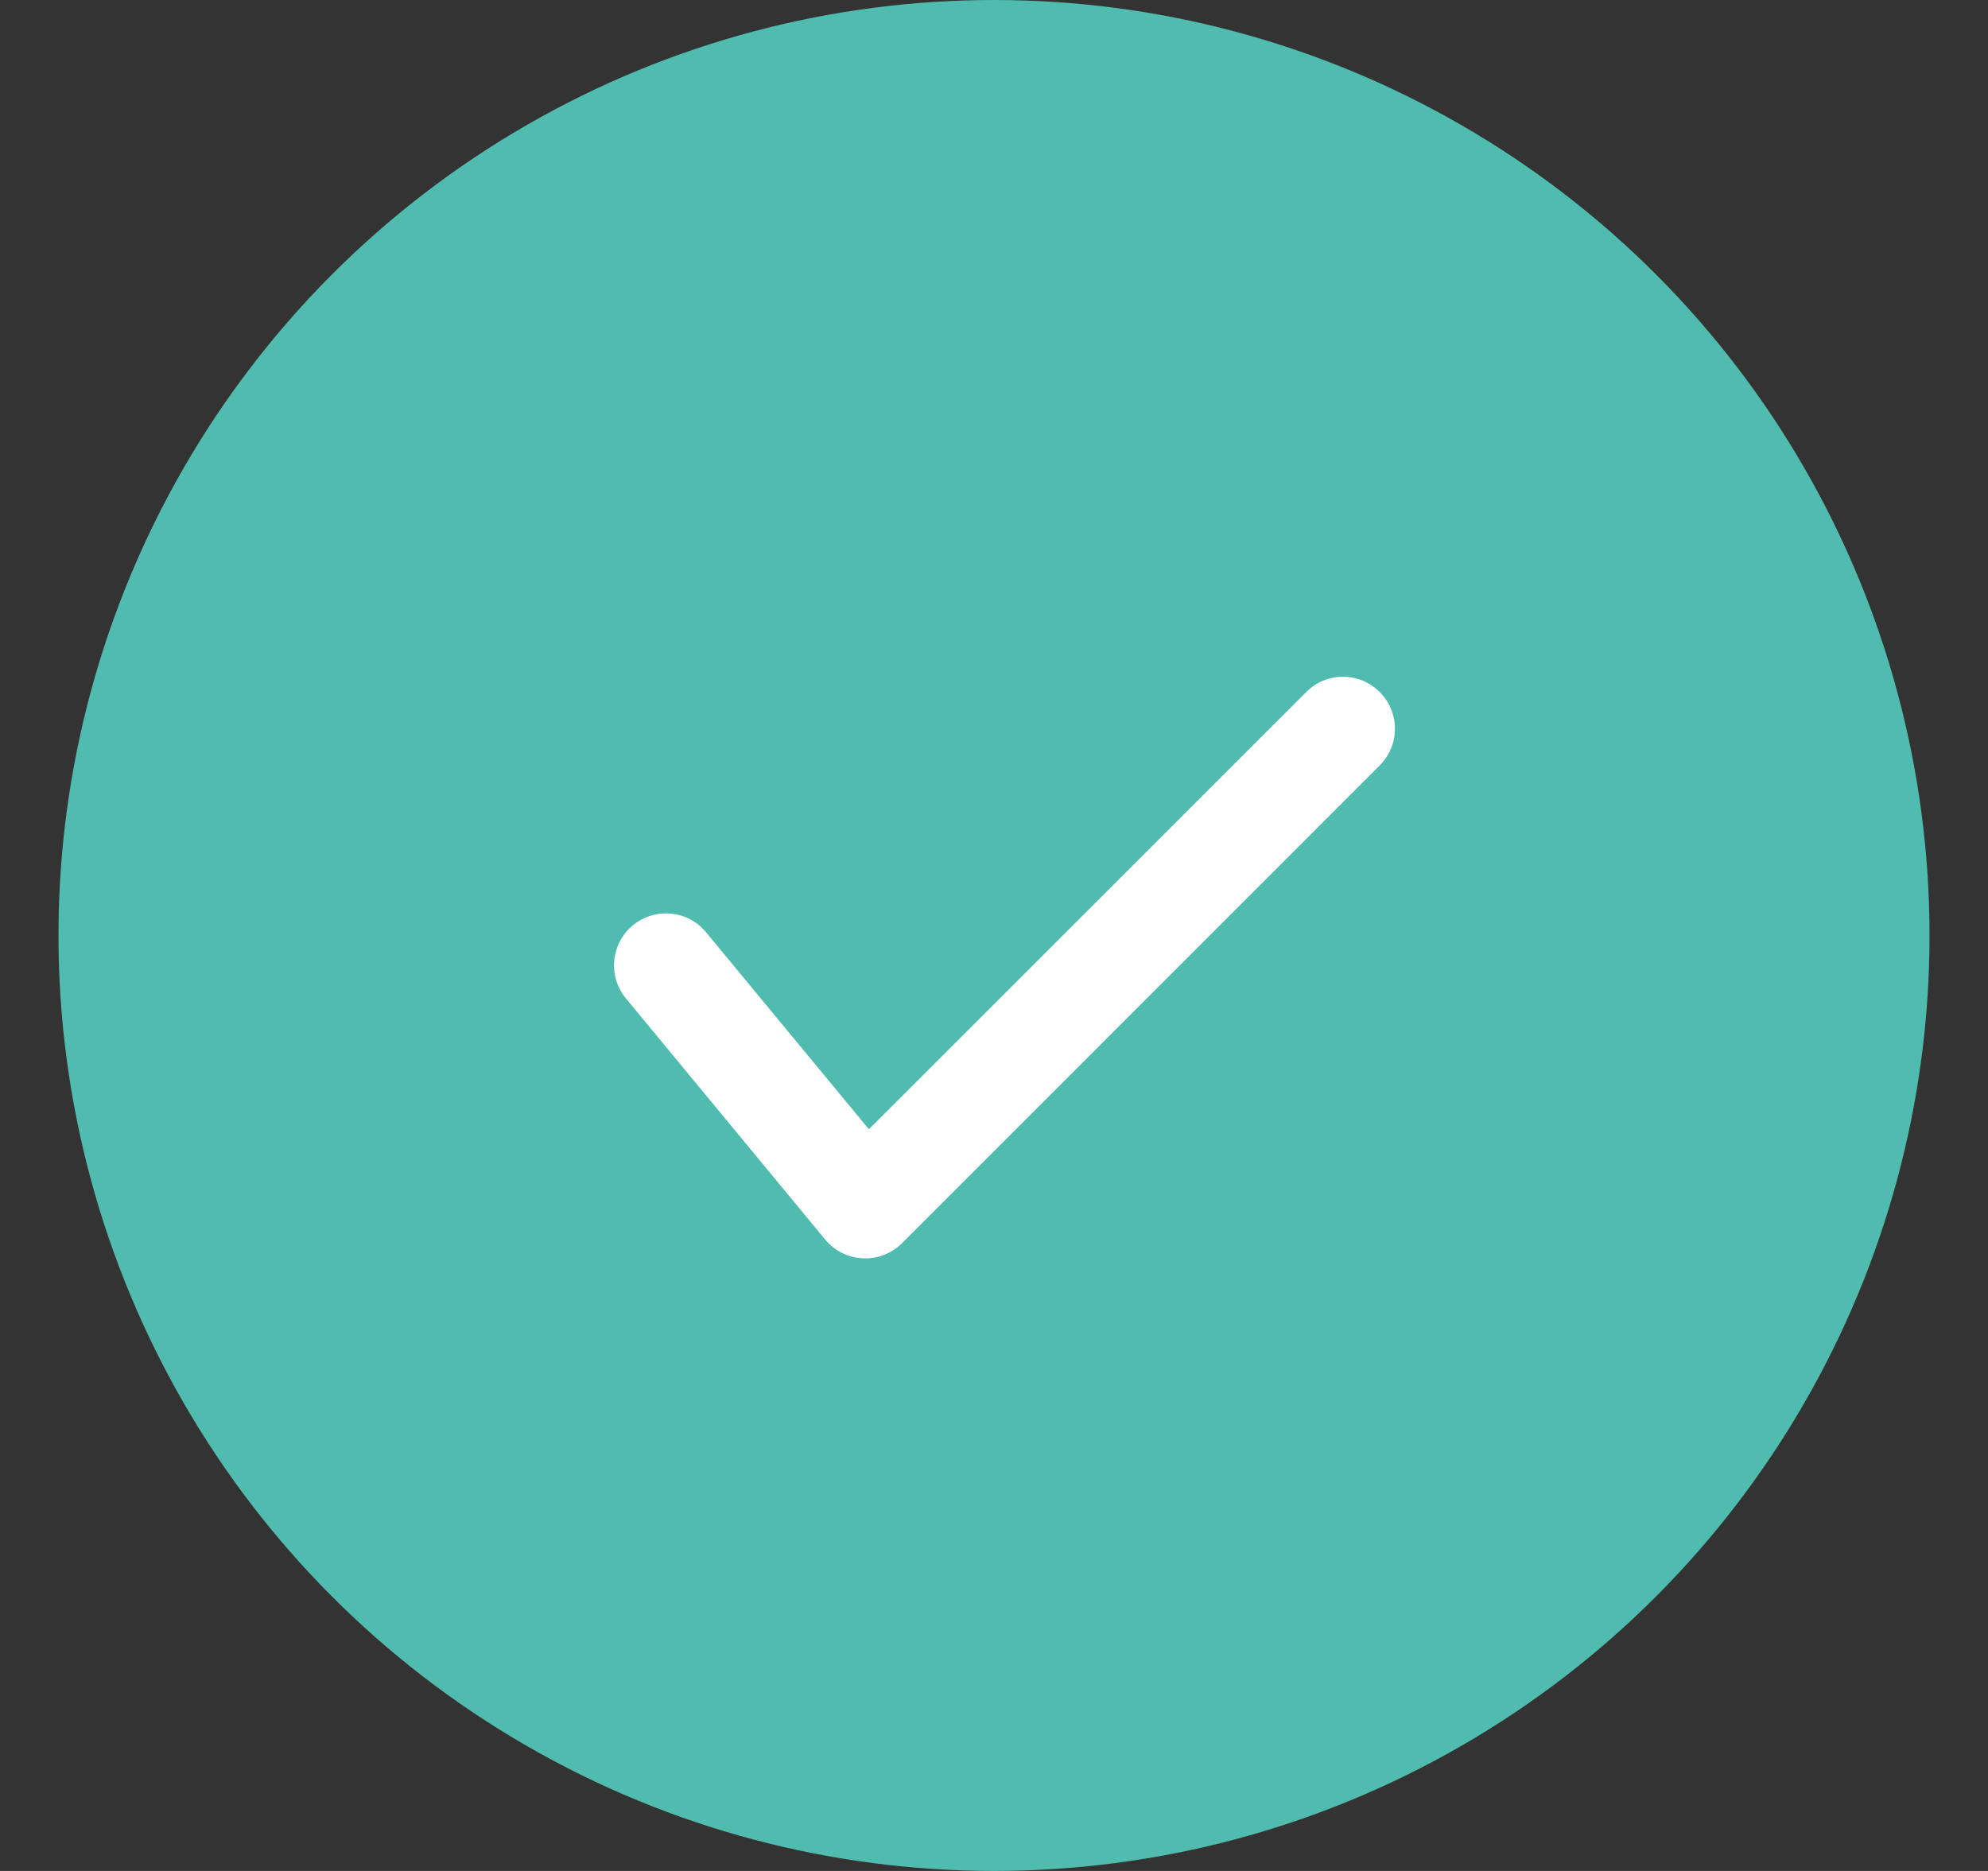
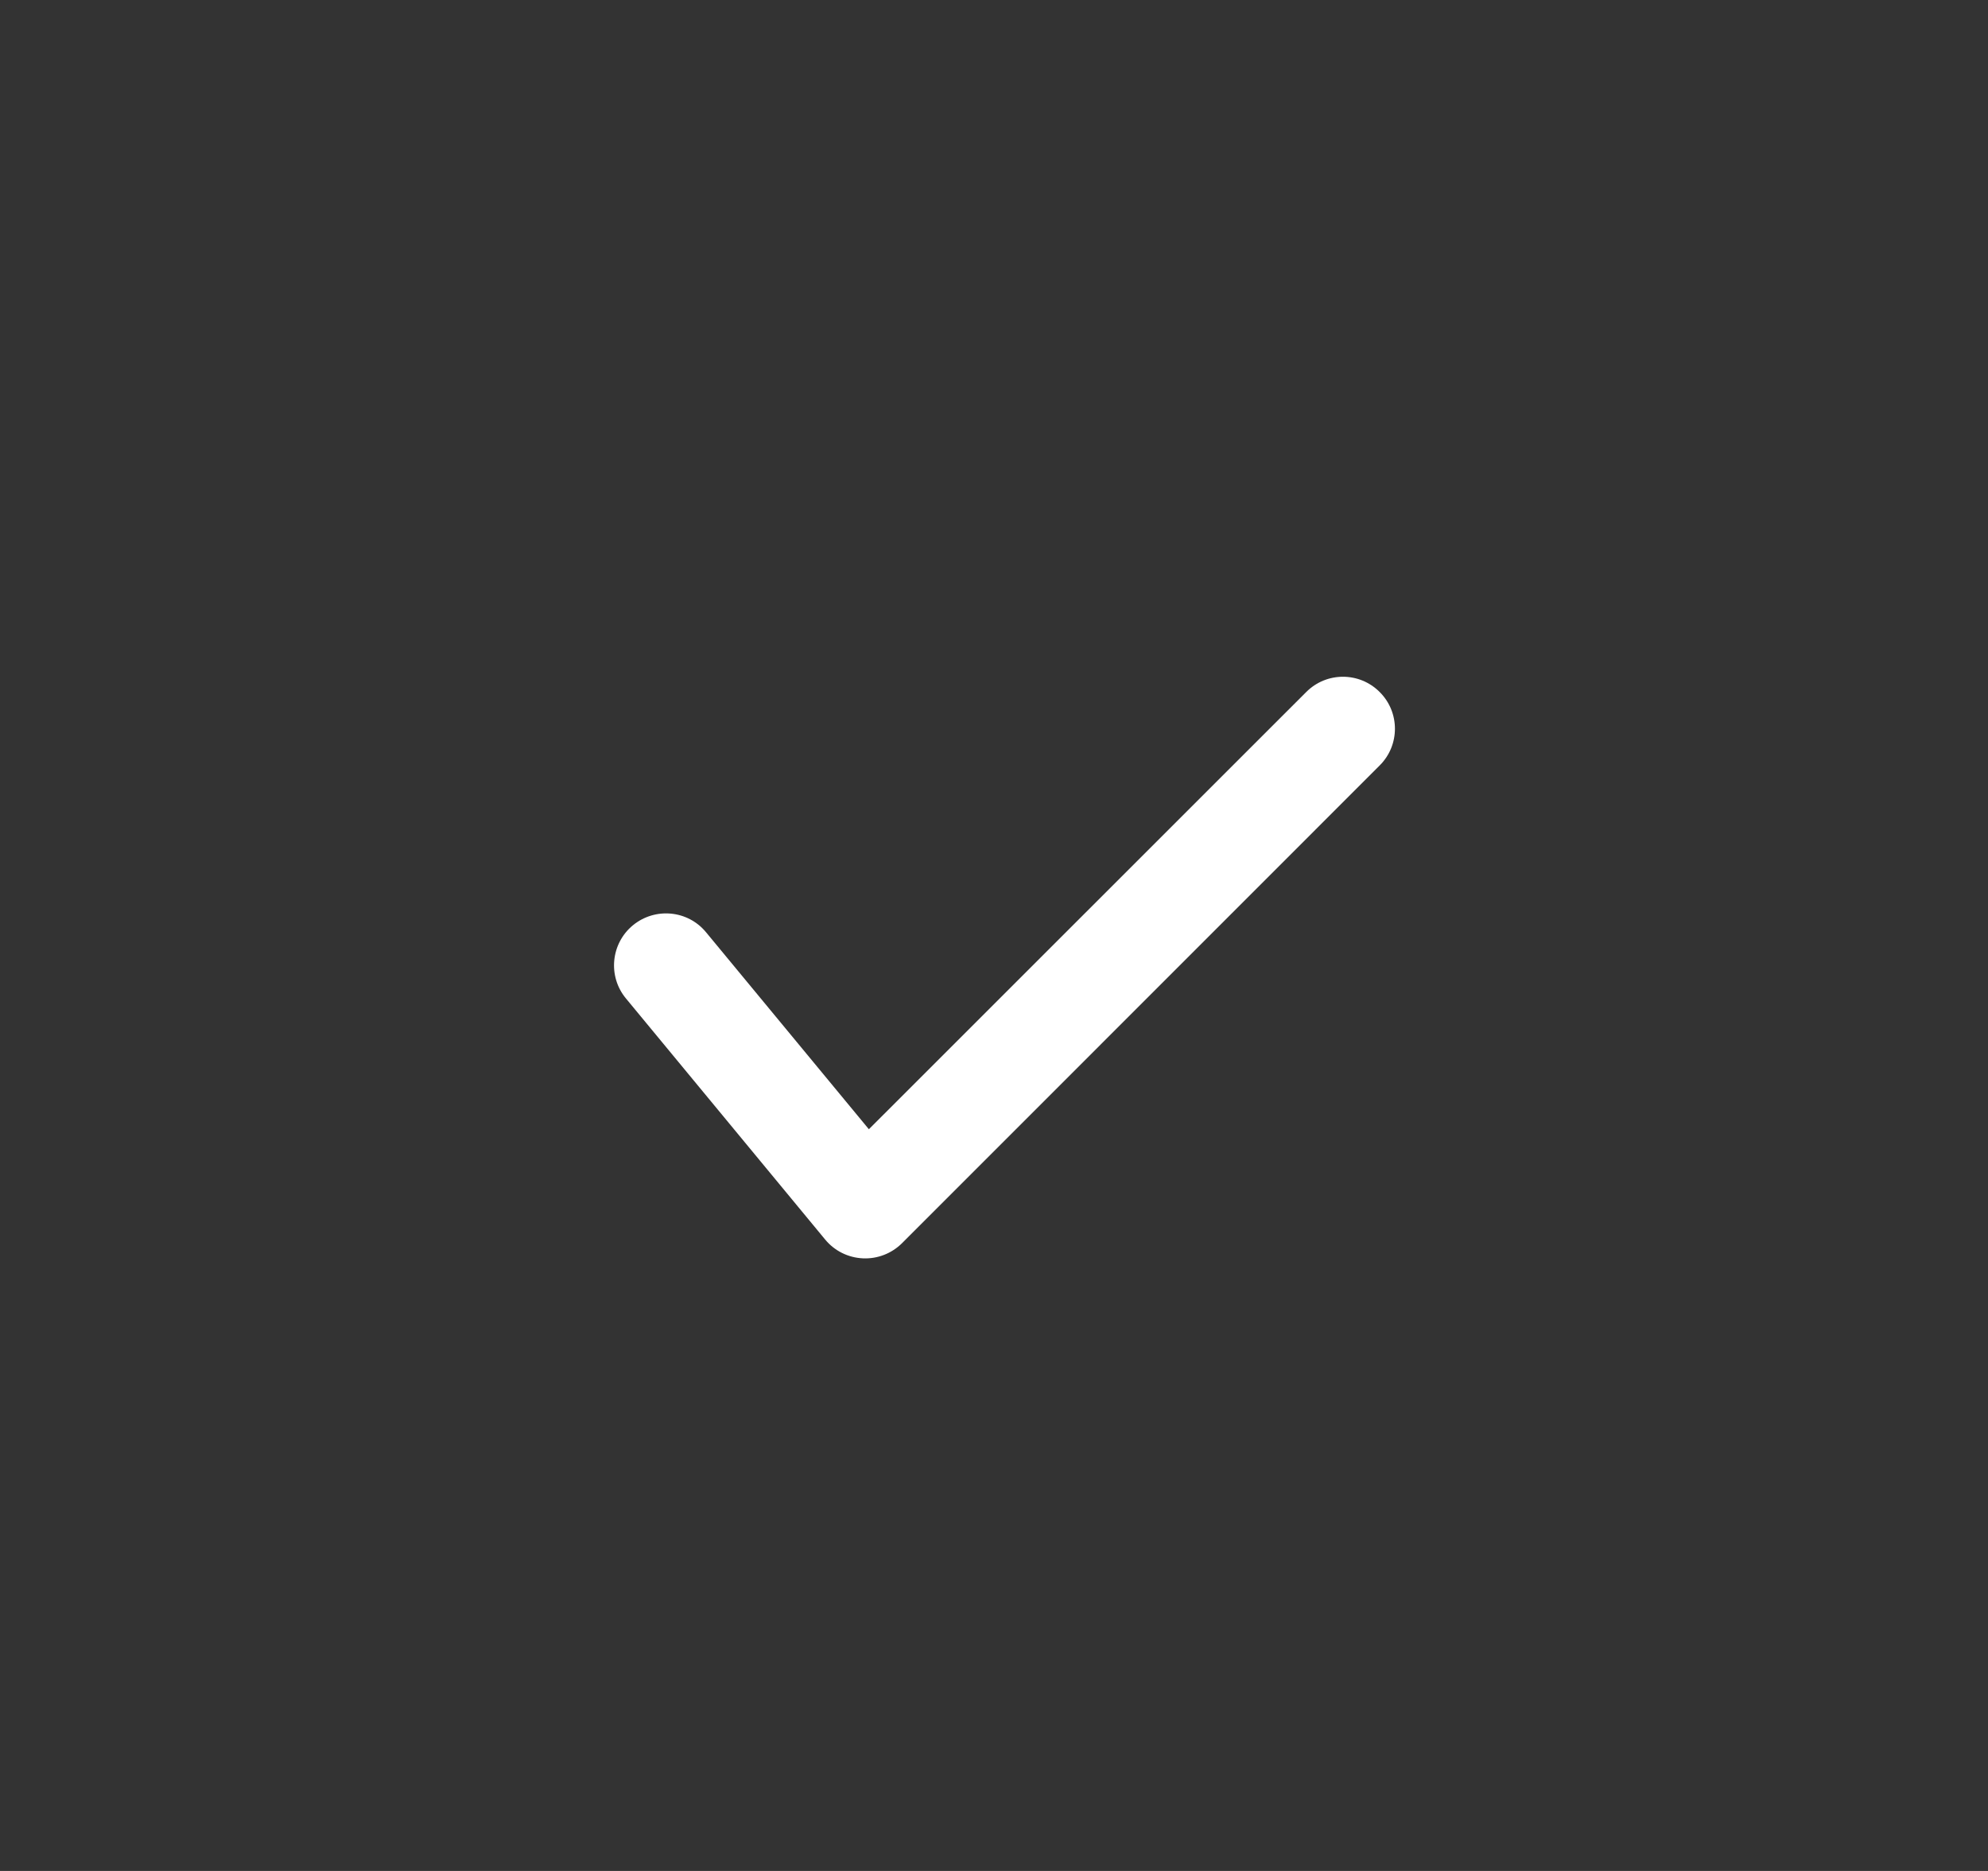
<svg xmlns="http://www.w3.org/2000/svg" width="17" height="16" viewBox="0 0 17 16" fill="none">
  <rect x="0" y="0" width="17" height="16" fill="#333333" stroke="none" />
-   <circle cx="8.5" cy="8" r="8" fill="#50BBAF" />
  <path fill-rule="evenodd" clip-rule="evenodd" d="M5.412 7.913C5.602 7.757 5.882 7.783 6.038 7.973L7.43 9.657L11.17 5.918C11.343 5.744 11.625 5.744 11.798 5.918C11.972 6.091 11.972 6.373 11.798 6.546L7.713 10.632C7.624 10.72 7.503 10.767 7.378 10.761C7.252 10.755 7.136 10.697 7.056 10.6L5.353 8.539C5.196 8.35 5.223 8.069 5.412 7.913Z" fill="white" />
</svg>